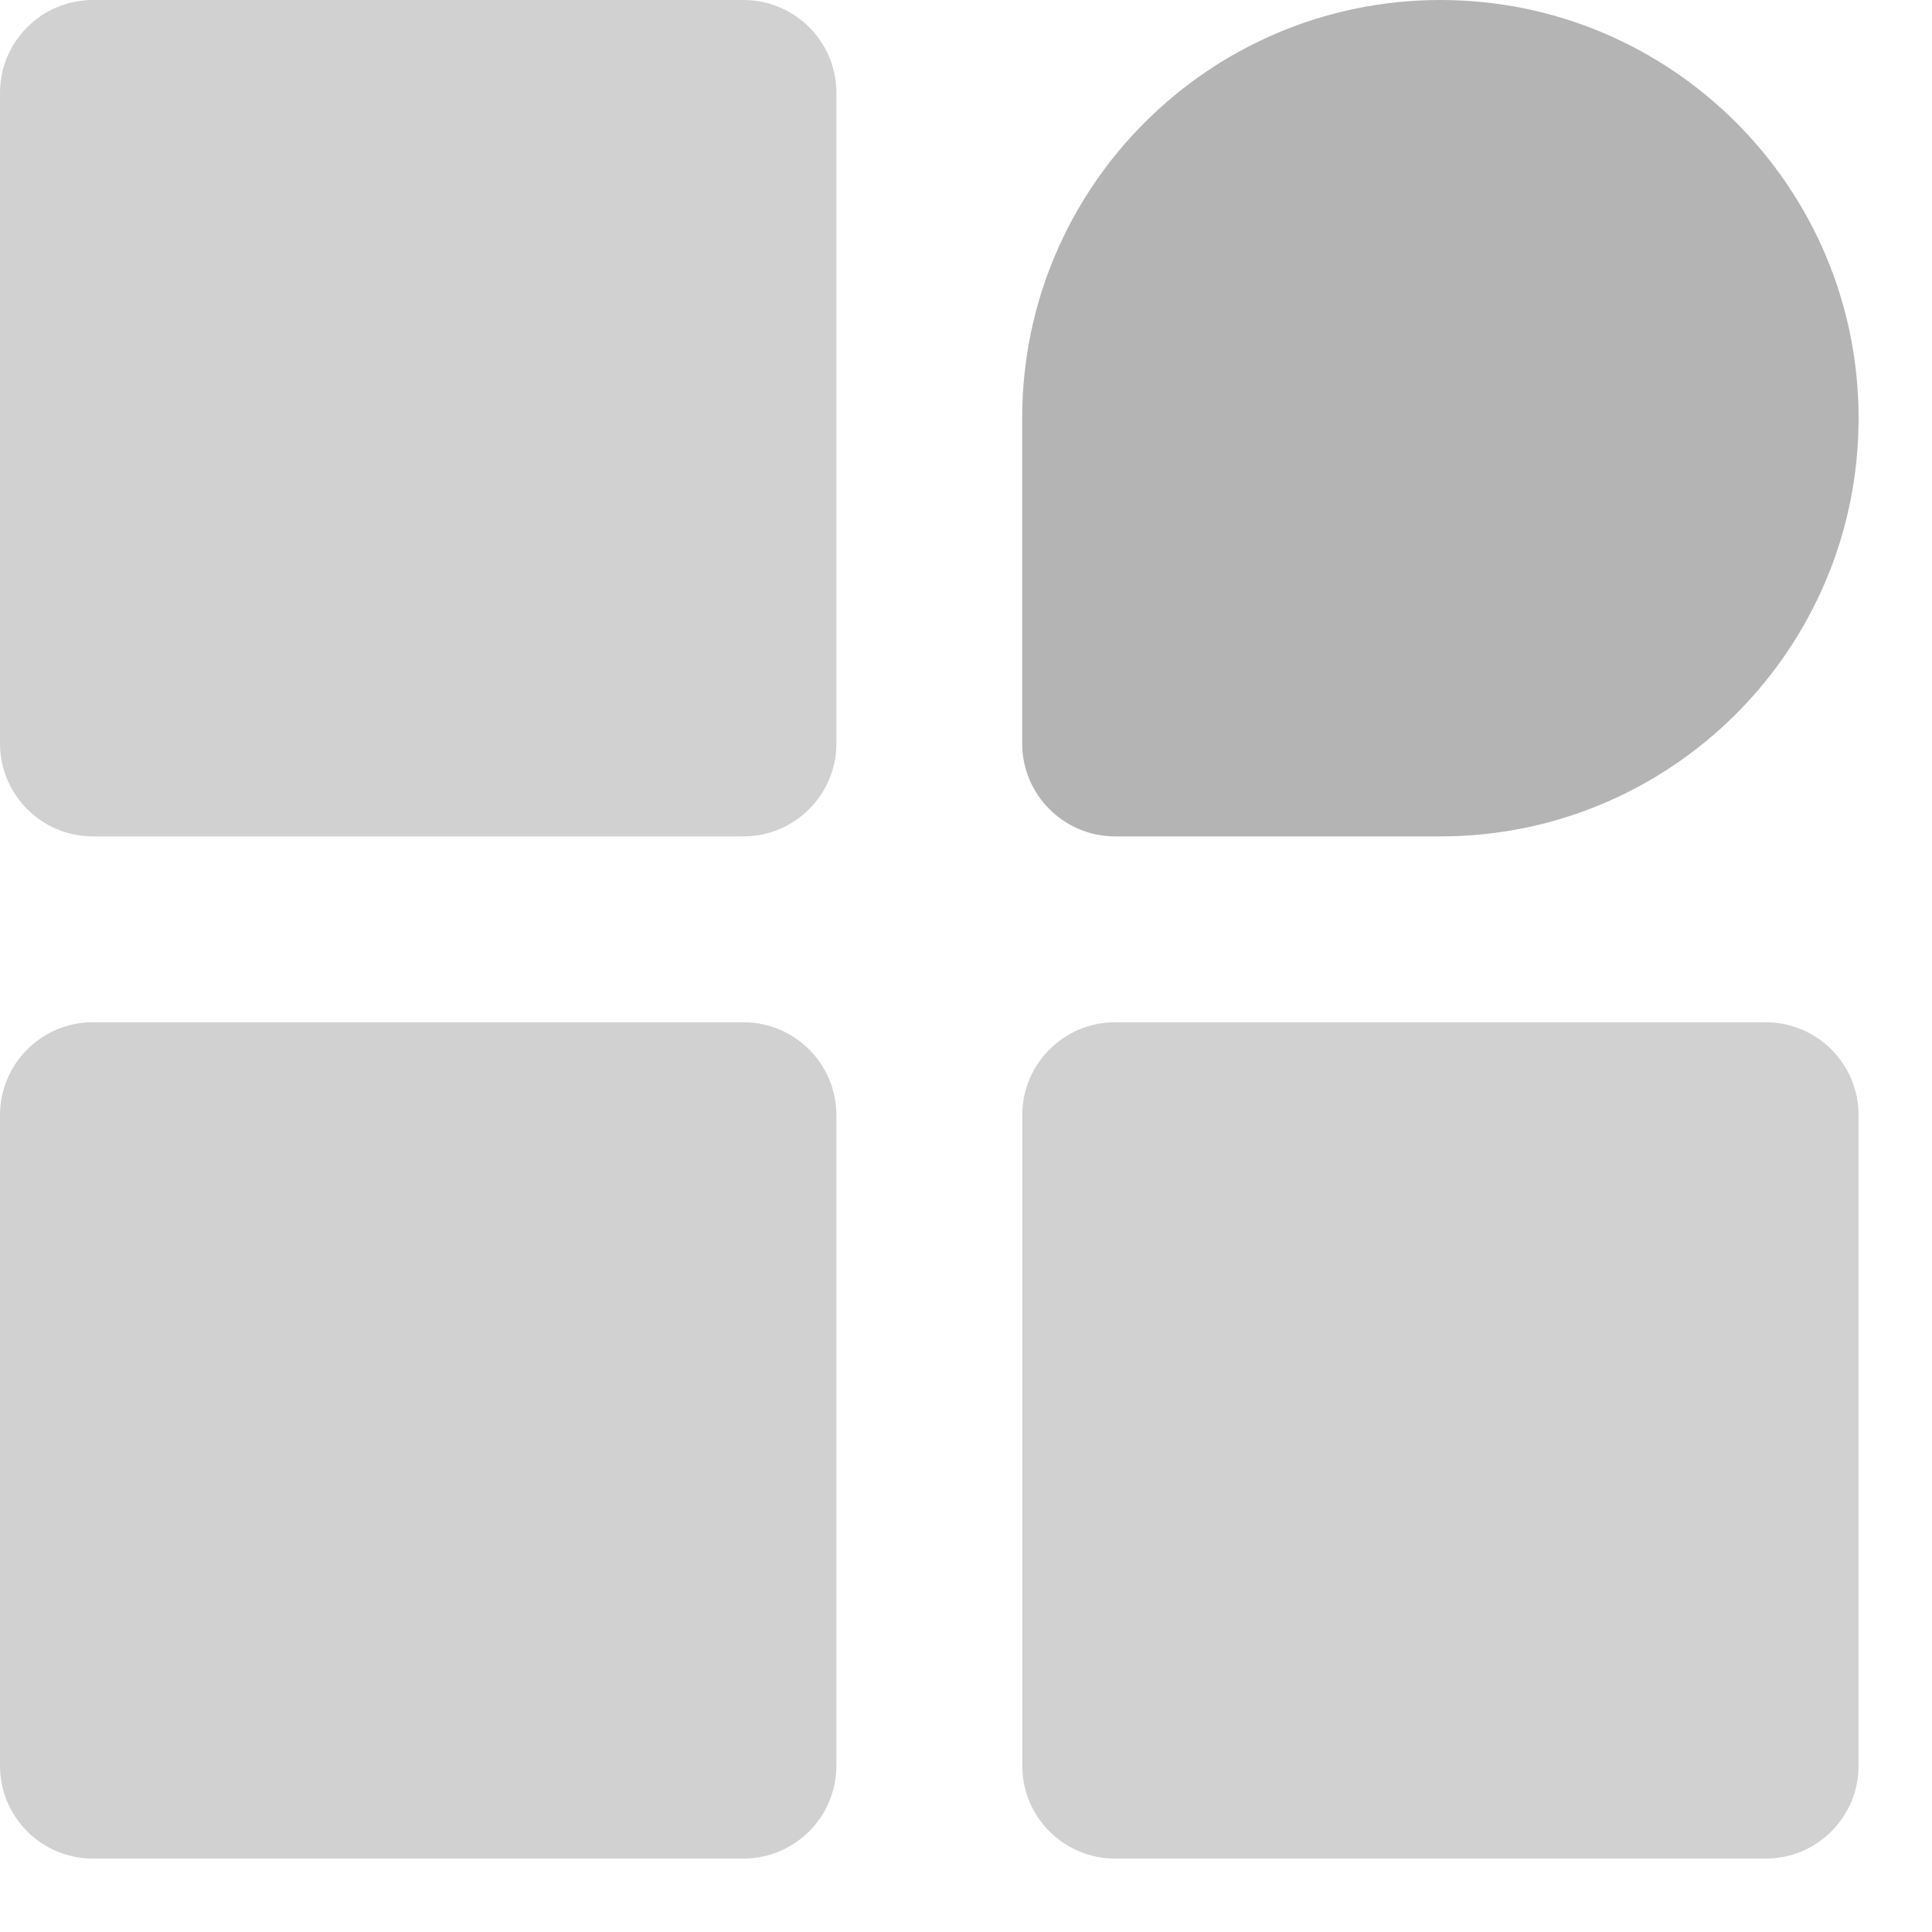
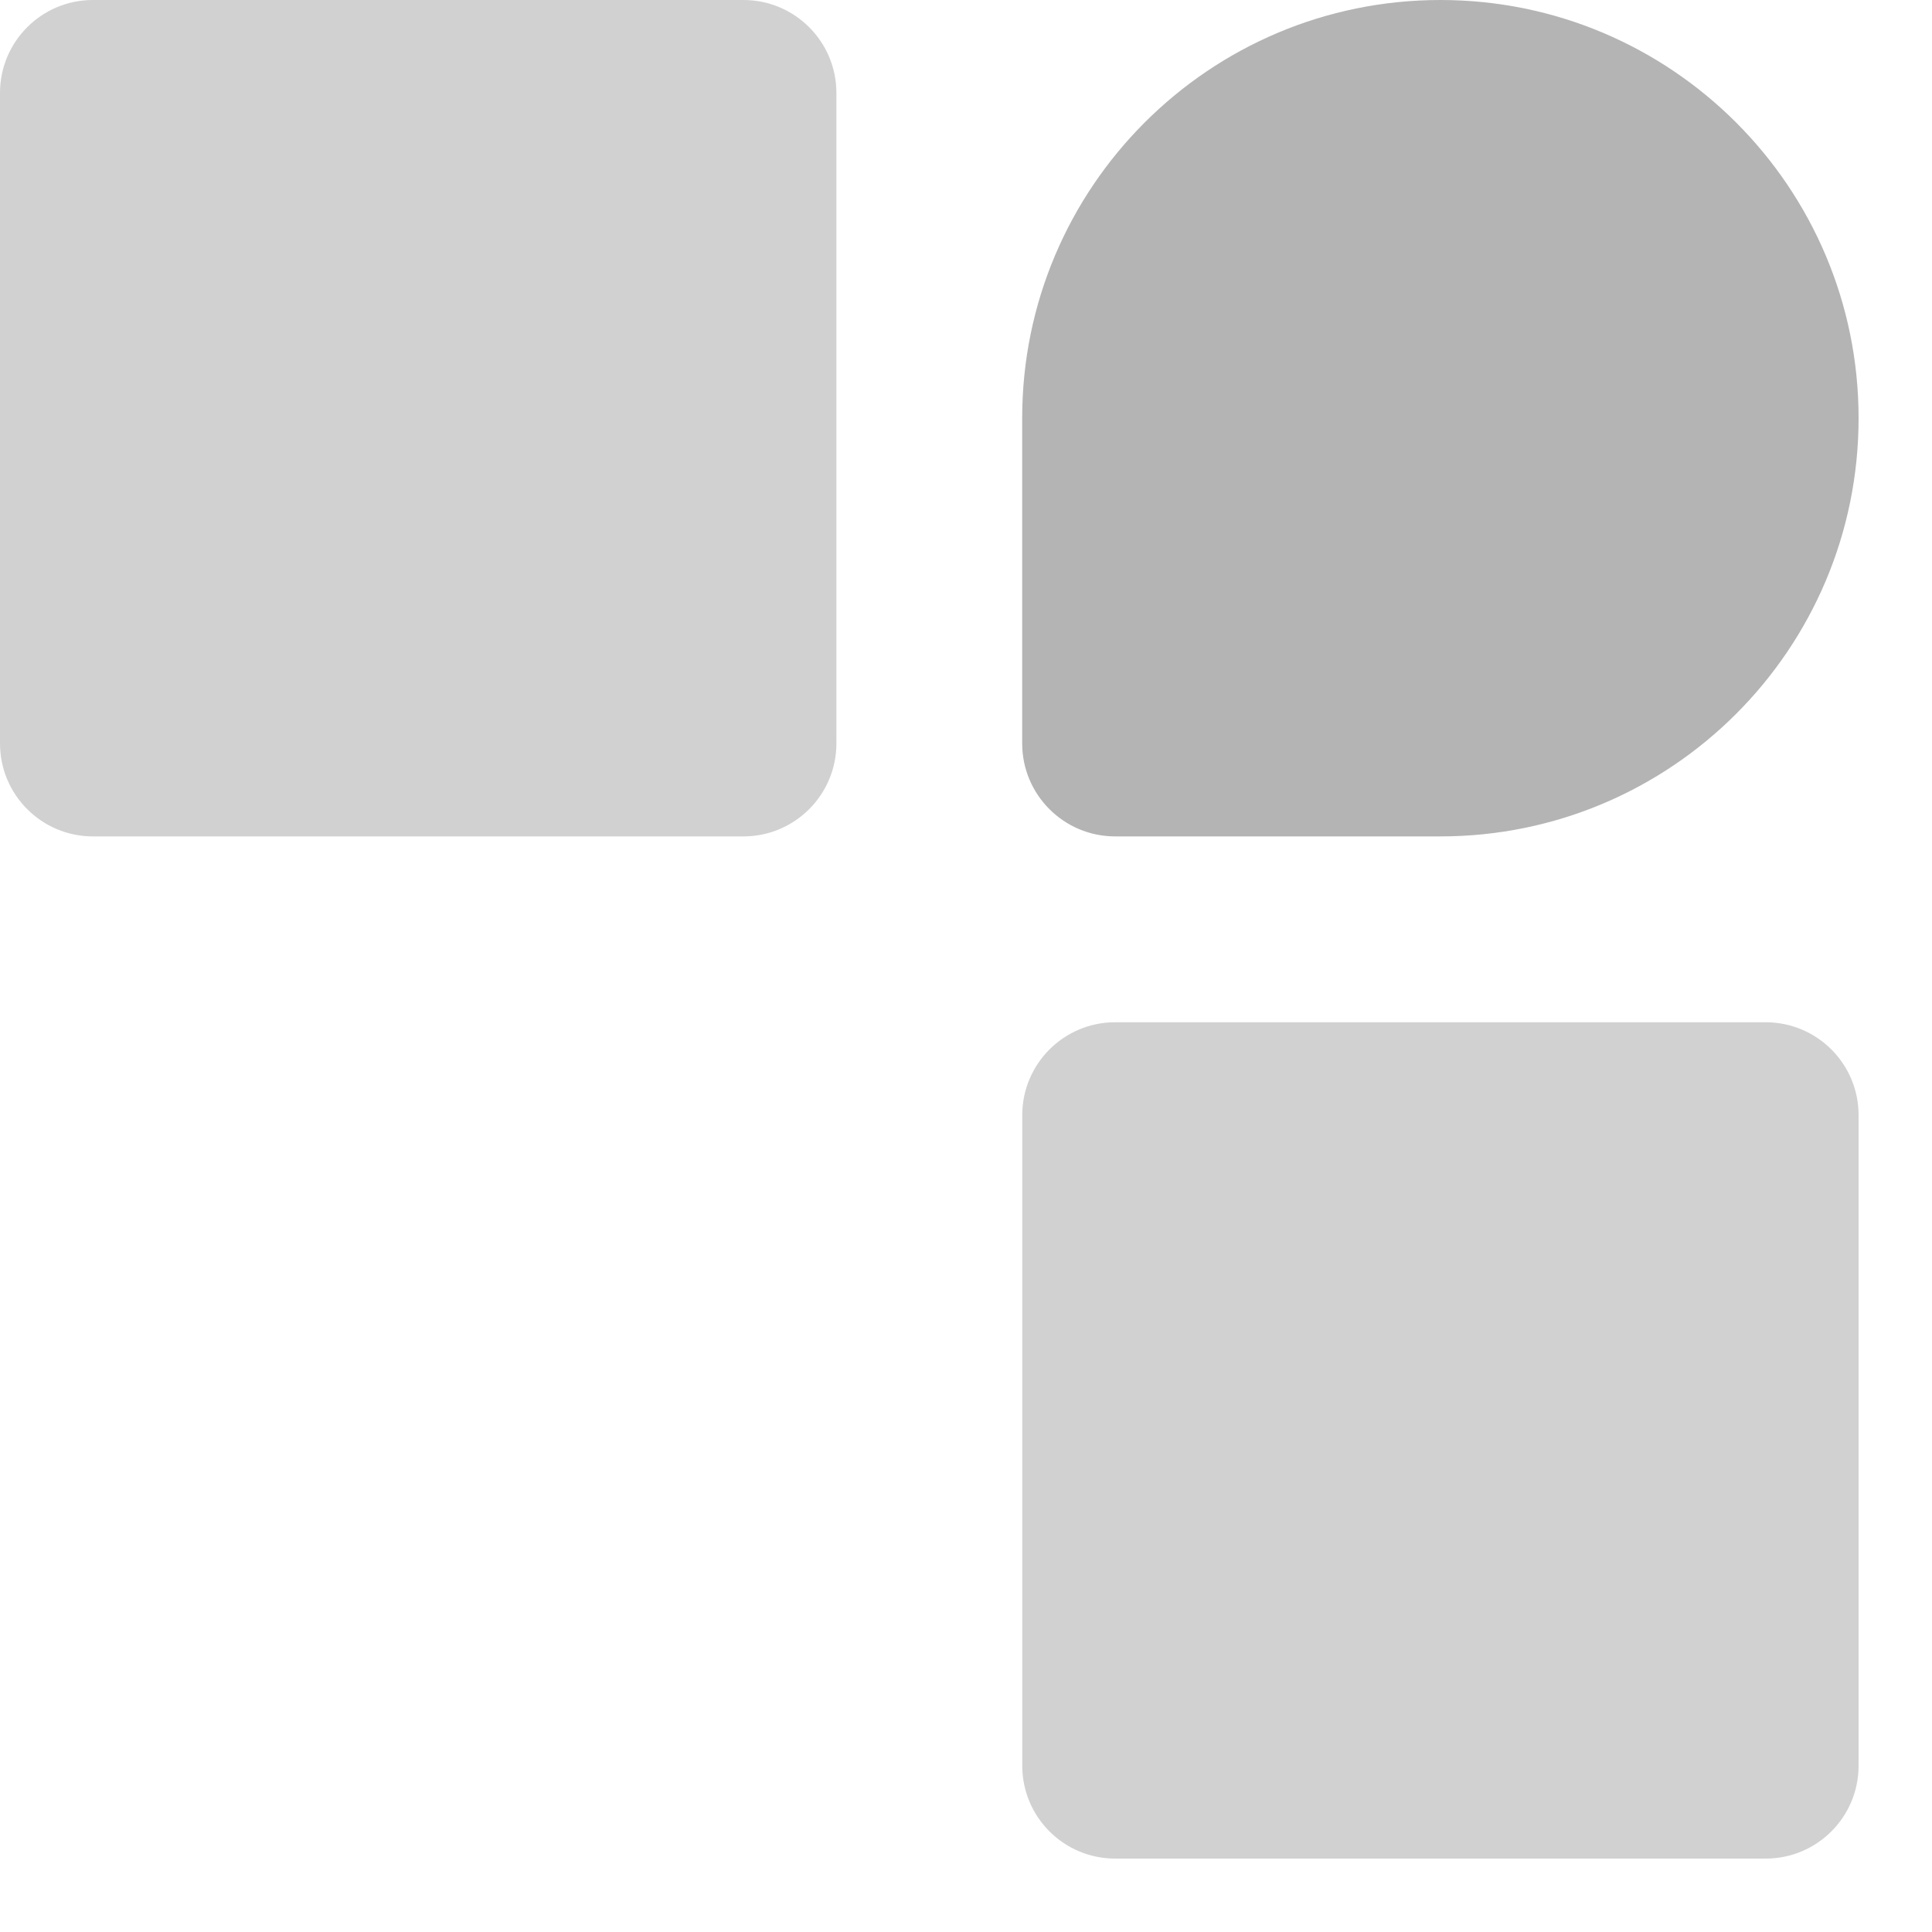
<svg xmlns="http://www.w3.org/2000/svg" width="25" height="25" viewBox="0 0 25 25" fill="none">
  <path d="M1.202 0C0.538 0 0 0.538 0 1.203V9.62C0 10.284 0.538 10.823 1.202 10.823H9.62C10.284 10.823 10.823 10.284 10.823 9.62V1.203C10.823 0.538 10.284 0 9.62 0H1.202Z" fill="#D1D1D1" />
  <path d="M18.639 0C15.65 0 13.227 2.423 13.227 5.411V9.62C13.227 10.284 13.766 10.823 14.43 10.823H18.639C21.627 10.823 24.05 8.4 24.05 5.411C24.05 2.423 21.627 0 18.639 0Z" fill="#B4B4B4" />
-   <path d="M1.202 13.228C0.538 13.228 0 13.766 0 14.43V22.848C0 23.512 0.538 24.05 1.202 24.05H9.62C10.284 24.05 10.823 23.512 10.823 22.848V14.43C10.823 13.766 10.284 13.228 9.62 13.228H1.202Z" fill="#D1D1D1" />
  <path d="M14.43 13.228C13.766 13.228 13.228 13.766 13.228 14.43V22.848C13.228 23.512 13.766 24.05 14.43 24.05H22.848C23.512 24.05 24.05 23.512 24.05 22.848V14.43C24.05 13.766 23.512 13.228 22.848 13.228H14.43Z" fill="#D1D1D1" />
</svg>